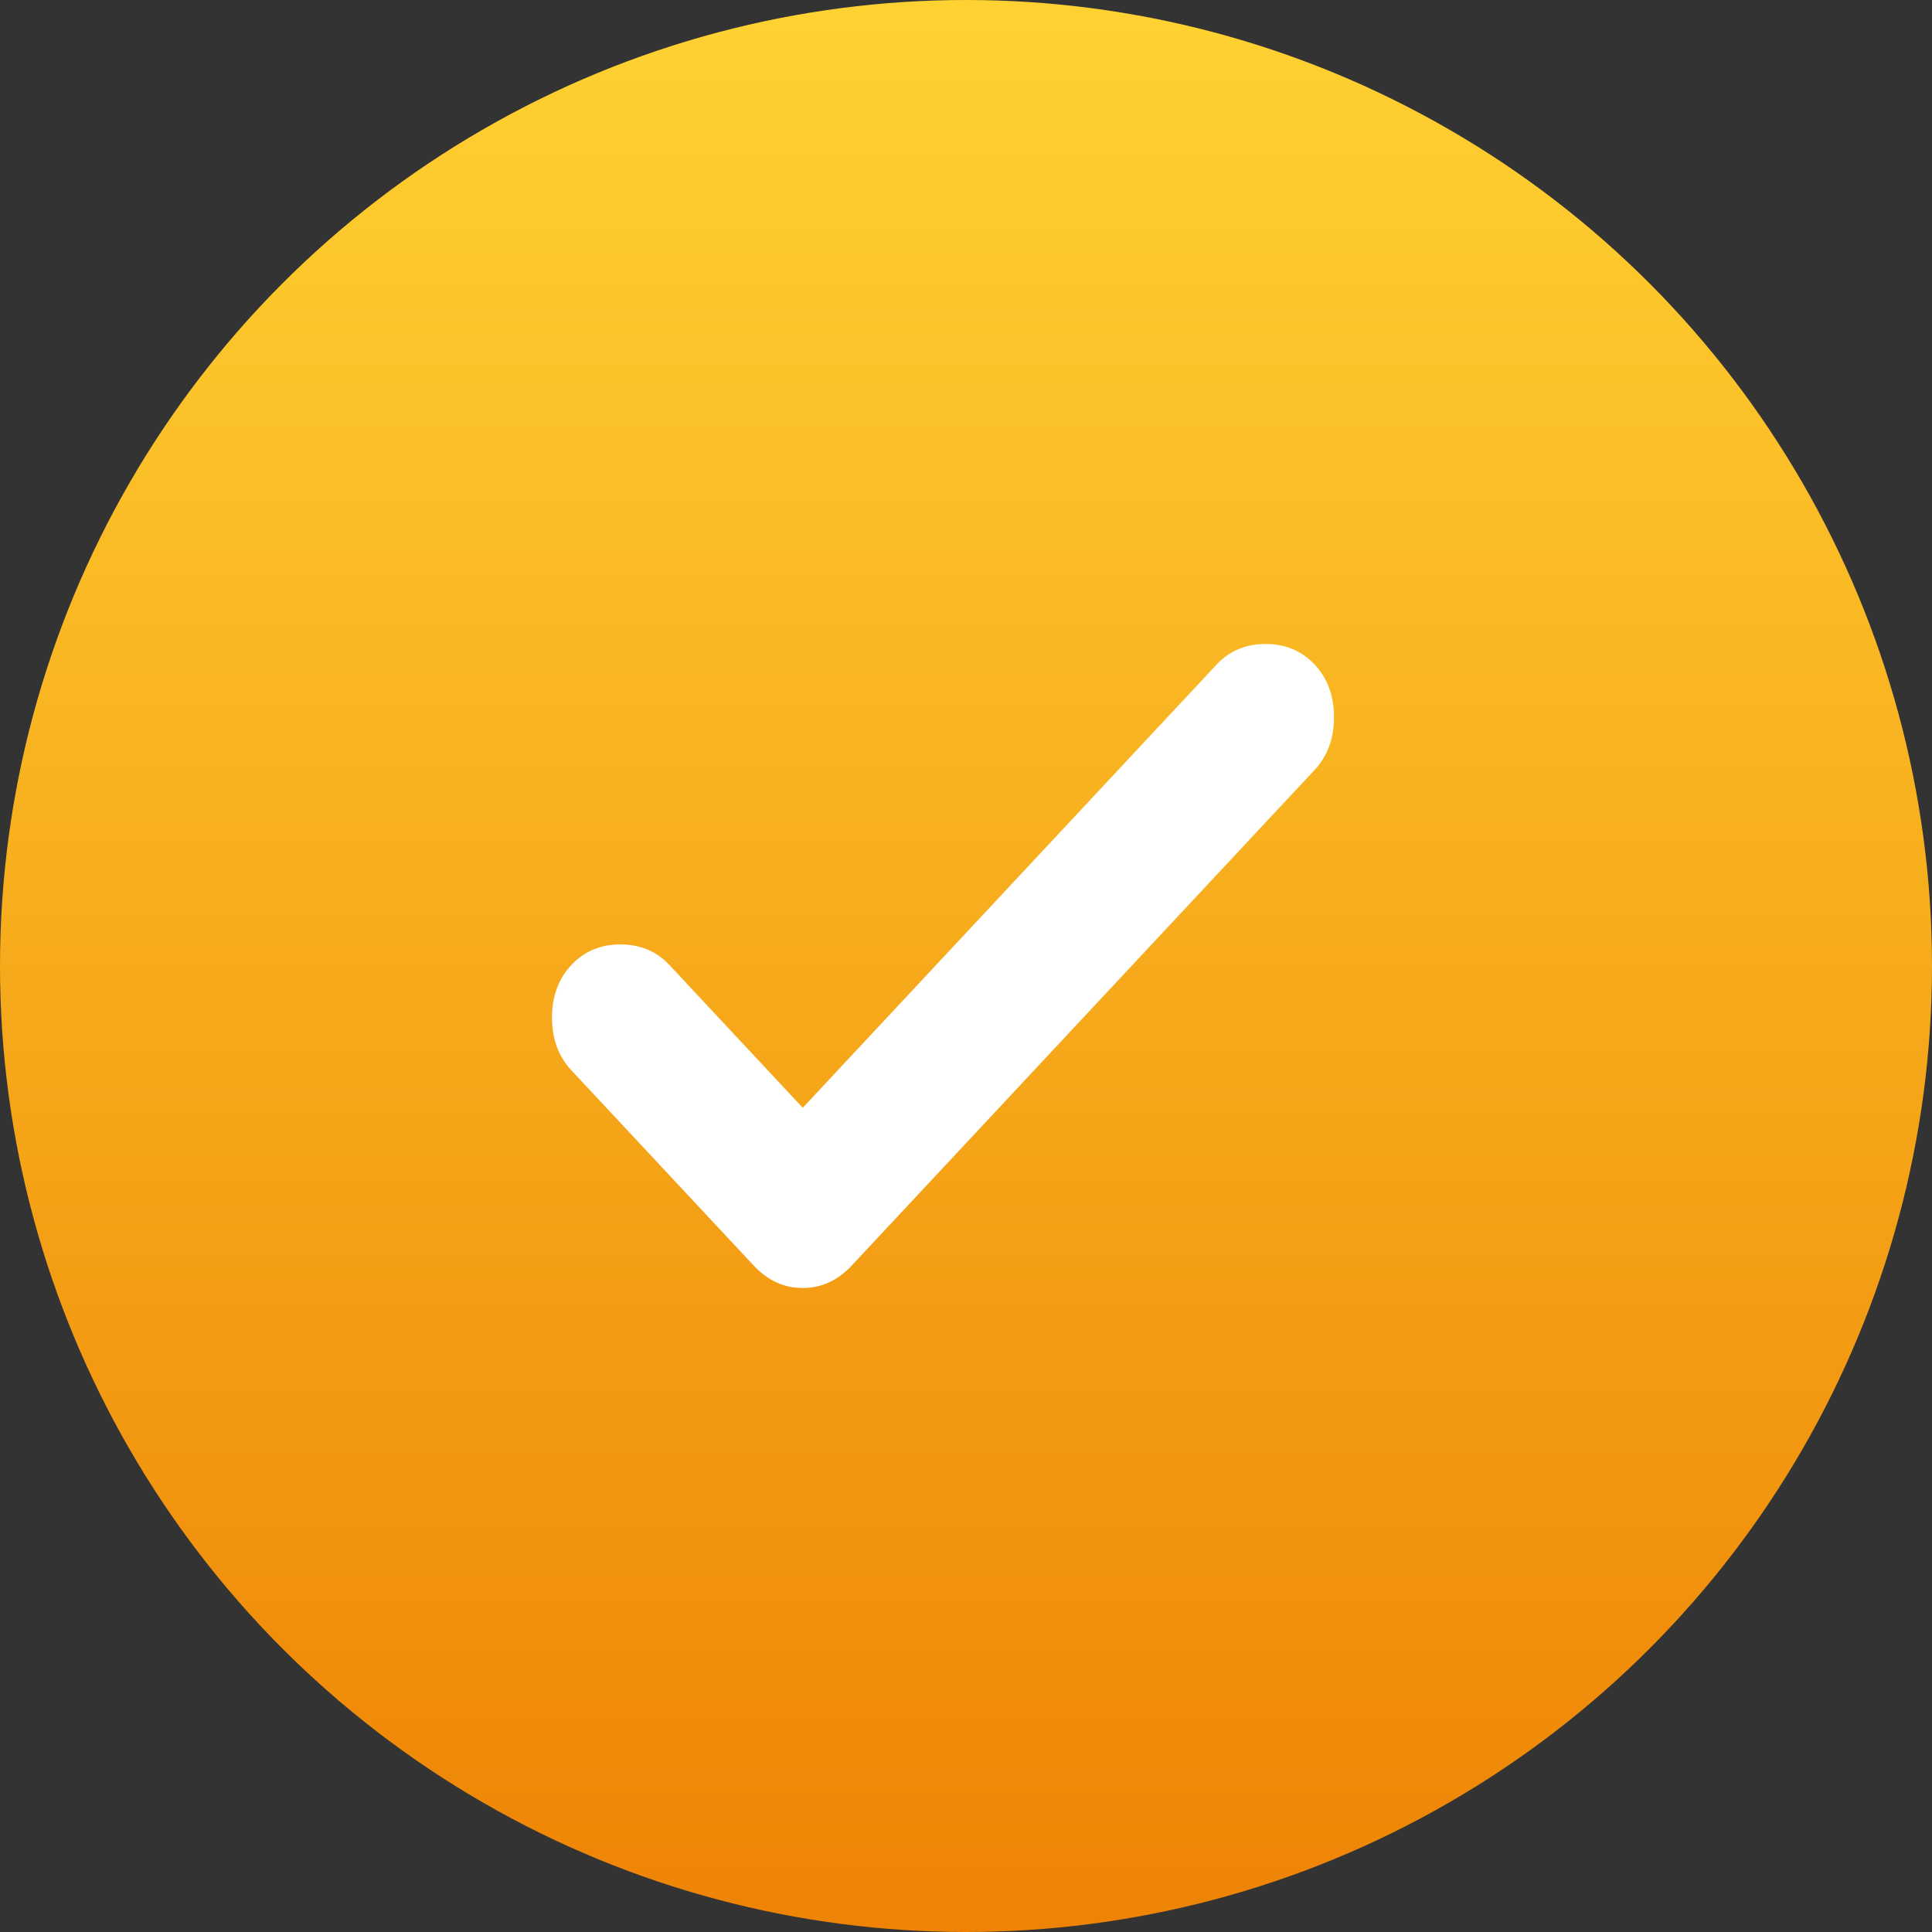
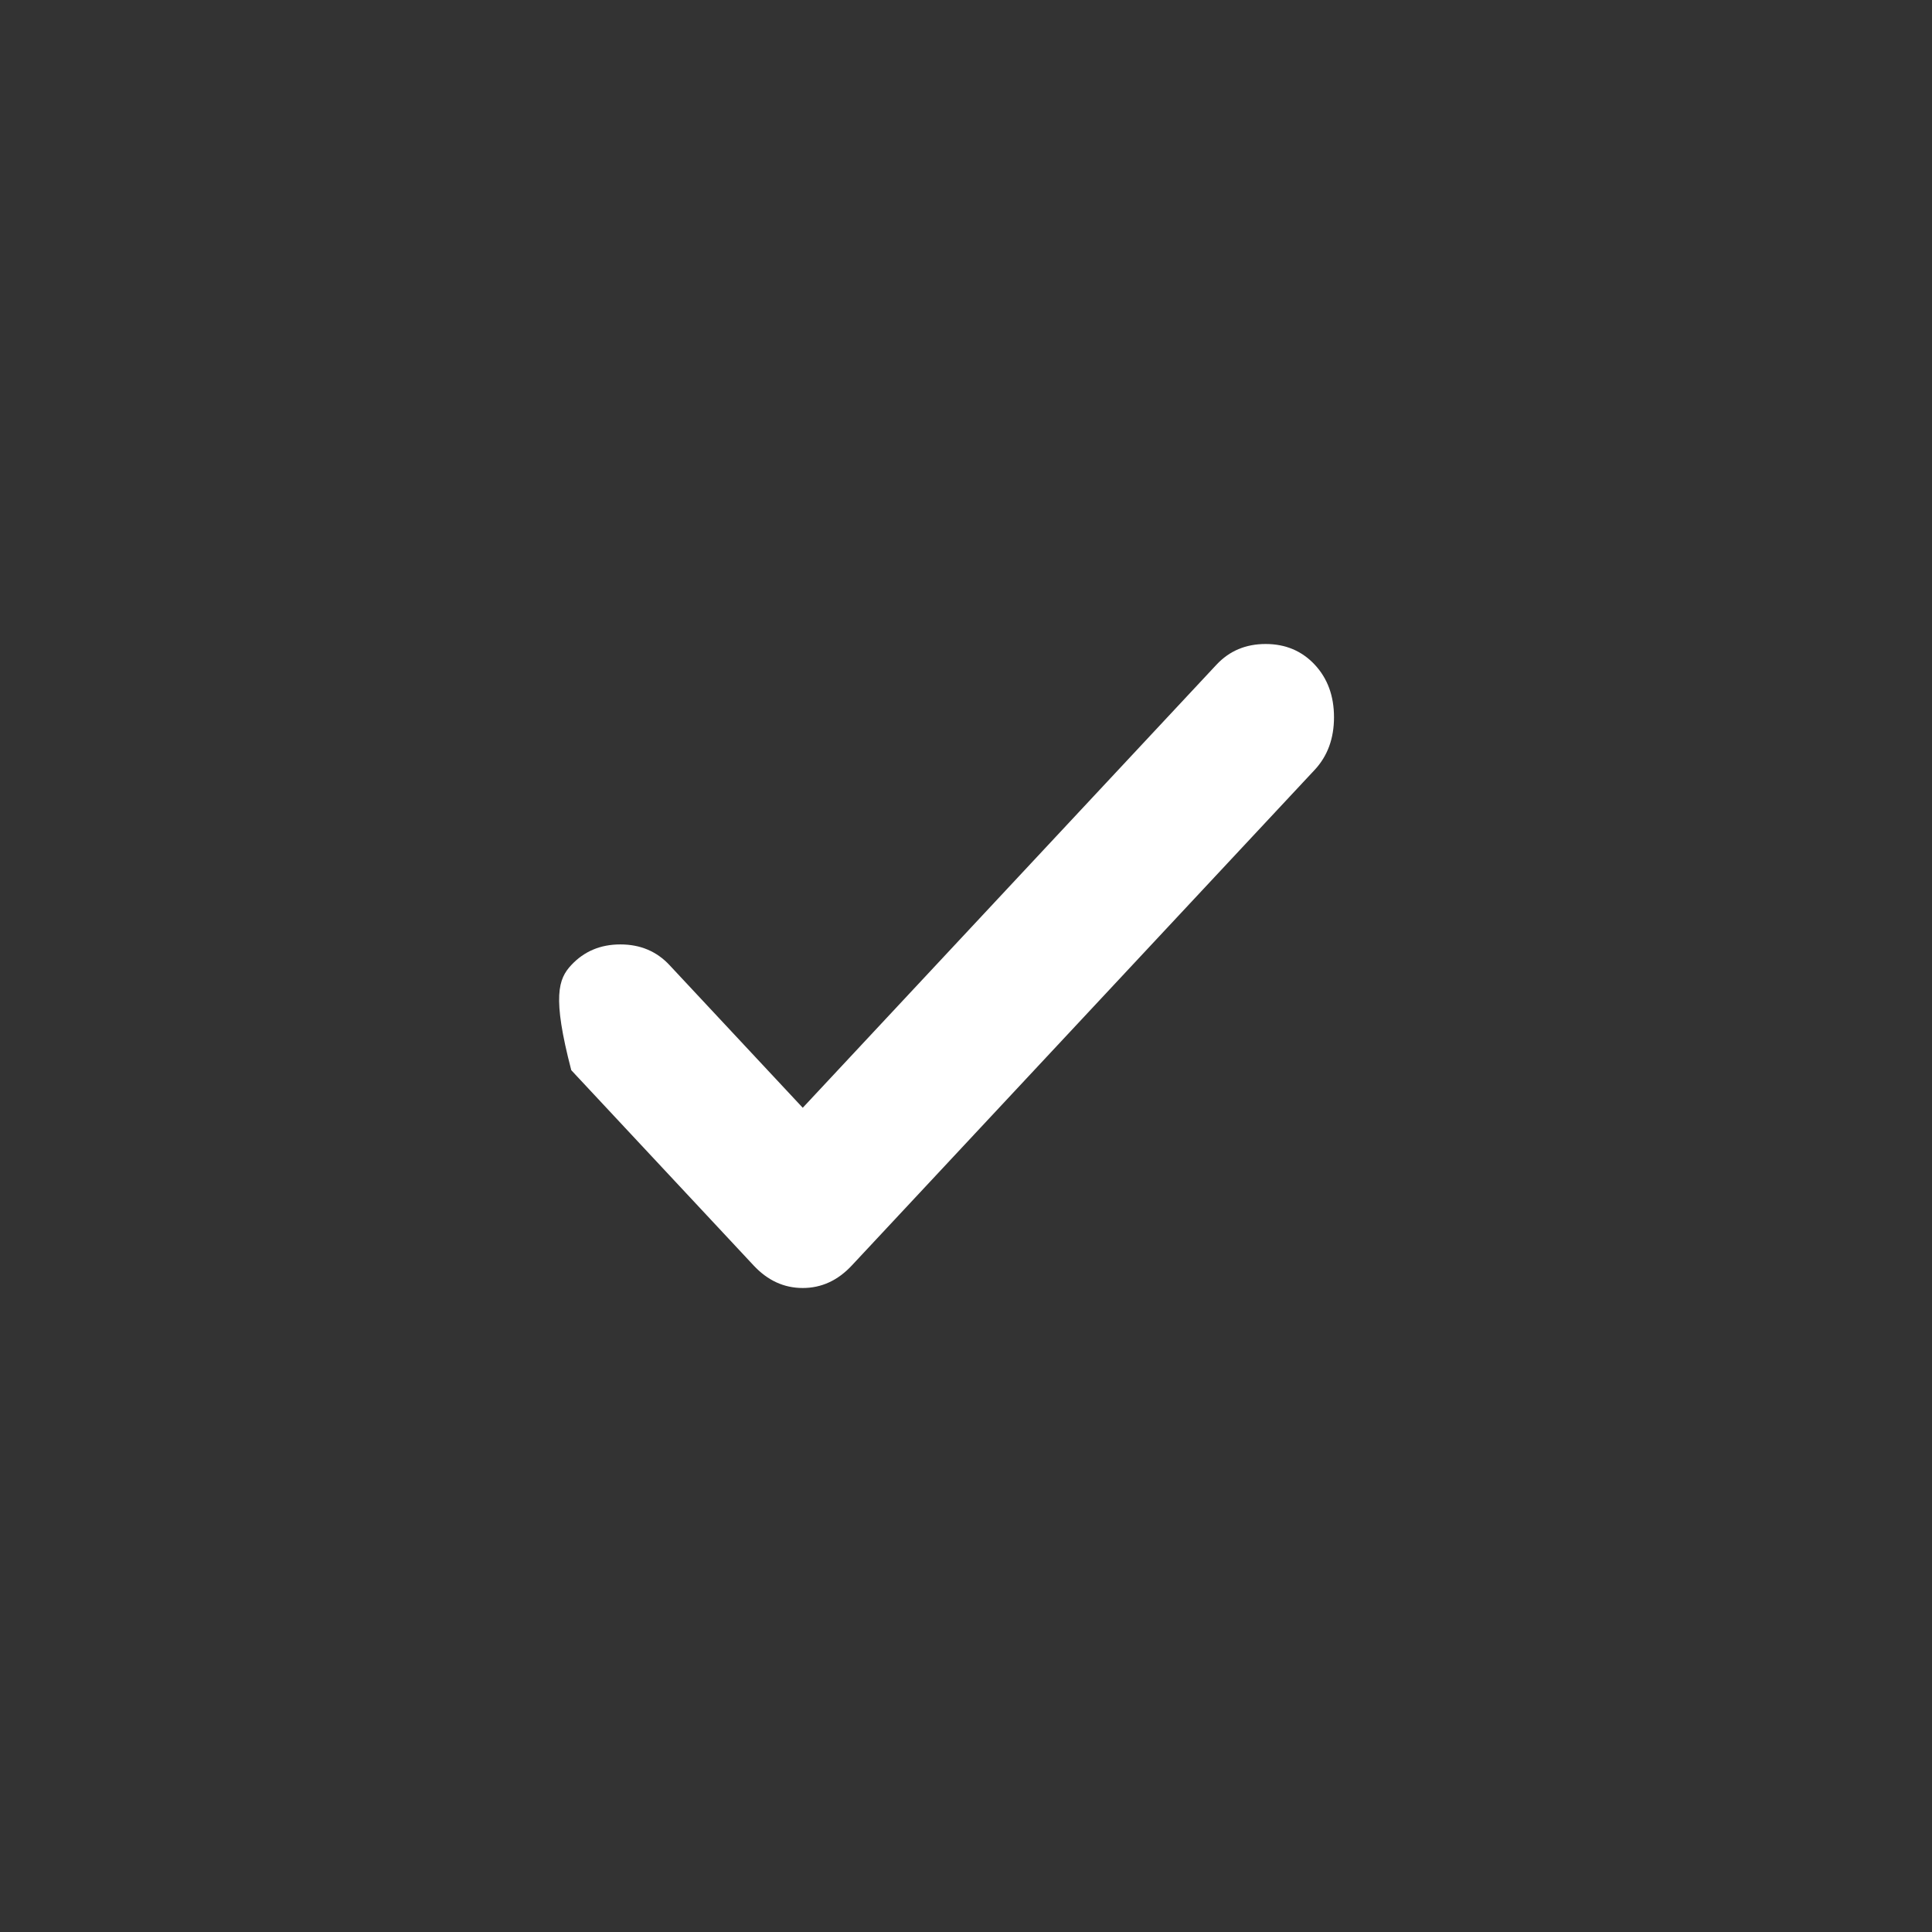
<svg xmlns="http://www.w3.org/2000/svg" width="42" height="42" viewBox="0 0 42 42" fill="none">
  <rect x="0" y="0" width="42" height="42" fill="#333333" stroke="none" />
-   <circle cx="21" cy="21" r="21" fill="url(#paint0_linear_10_27)" />
-   <path d="M17.451 24.082L26.446 14.449C26.726 14.15 27.081 14 27.514 14C27.945 14 28.301 14.15 28.581 14.449C28.86 14.748 29 15.129 29 15.592C29 16.054 28.86 16.435 28.581 16.735L18.518 27.51C18.213 27.837 17.857 28 17.451 28C17.044 28 16.688 27.837 16.383 27.51L12.419 23.265C12.14 22.966 12 22.585 12 22.122C12 21.66 12.14 21.279 12.419 20.98C12.699 20.68 13.055 20.531 13.486 20.531C13.918 20.531 14.274 20.68 14.554 20.98L17.451 24.082Z" fill="white" />
+   <path d="M17.451 24.082L26.446 14.449C26.726 14.15 27.081 14 27.514 14C27.945 14 28.301 14.15 28.581 14.449C28.86 14.748 29 15.129 29 15.592C29 16.054 28.86 16.435 28.581 16.735L18.518 27.51C18.213 27.837 17.857 28 17.451 28C17.044 28 16.688 27.837 16.383 27.51L12.419 23.265C12 21.66 12.14 21.279 12.419 20.98C12.699 20.68 13.055 20.531 13.486 20.531C13.918 20.531 14.274 20.68 14.554 20.98L17.451 24.082Z" fill="white" />
  <defs>
    <linearGradient id="paint0_linear_10_27" x1="21" y1="0" x2="21" y2="42" gradientUnits="userSpaceOnUse">
      <stop stop-color="#FFD232" />
      <stop offset="1" stop-color="#EE8305" />
    </linearGradient>
  </defs>
</svg>